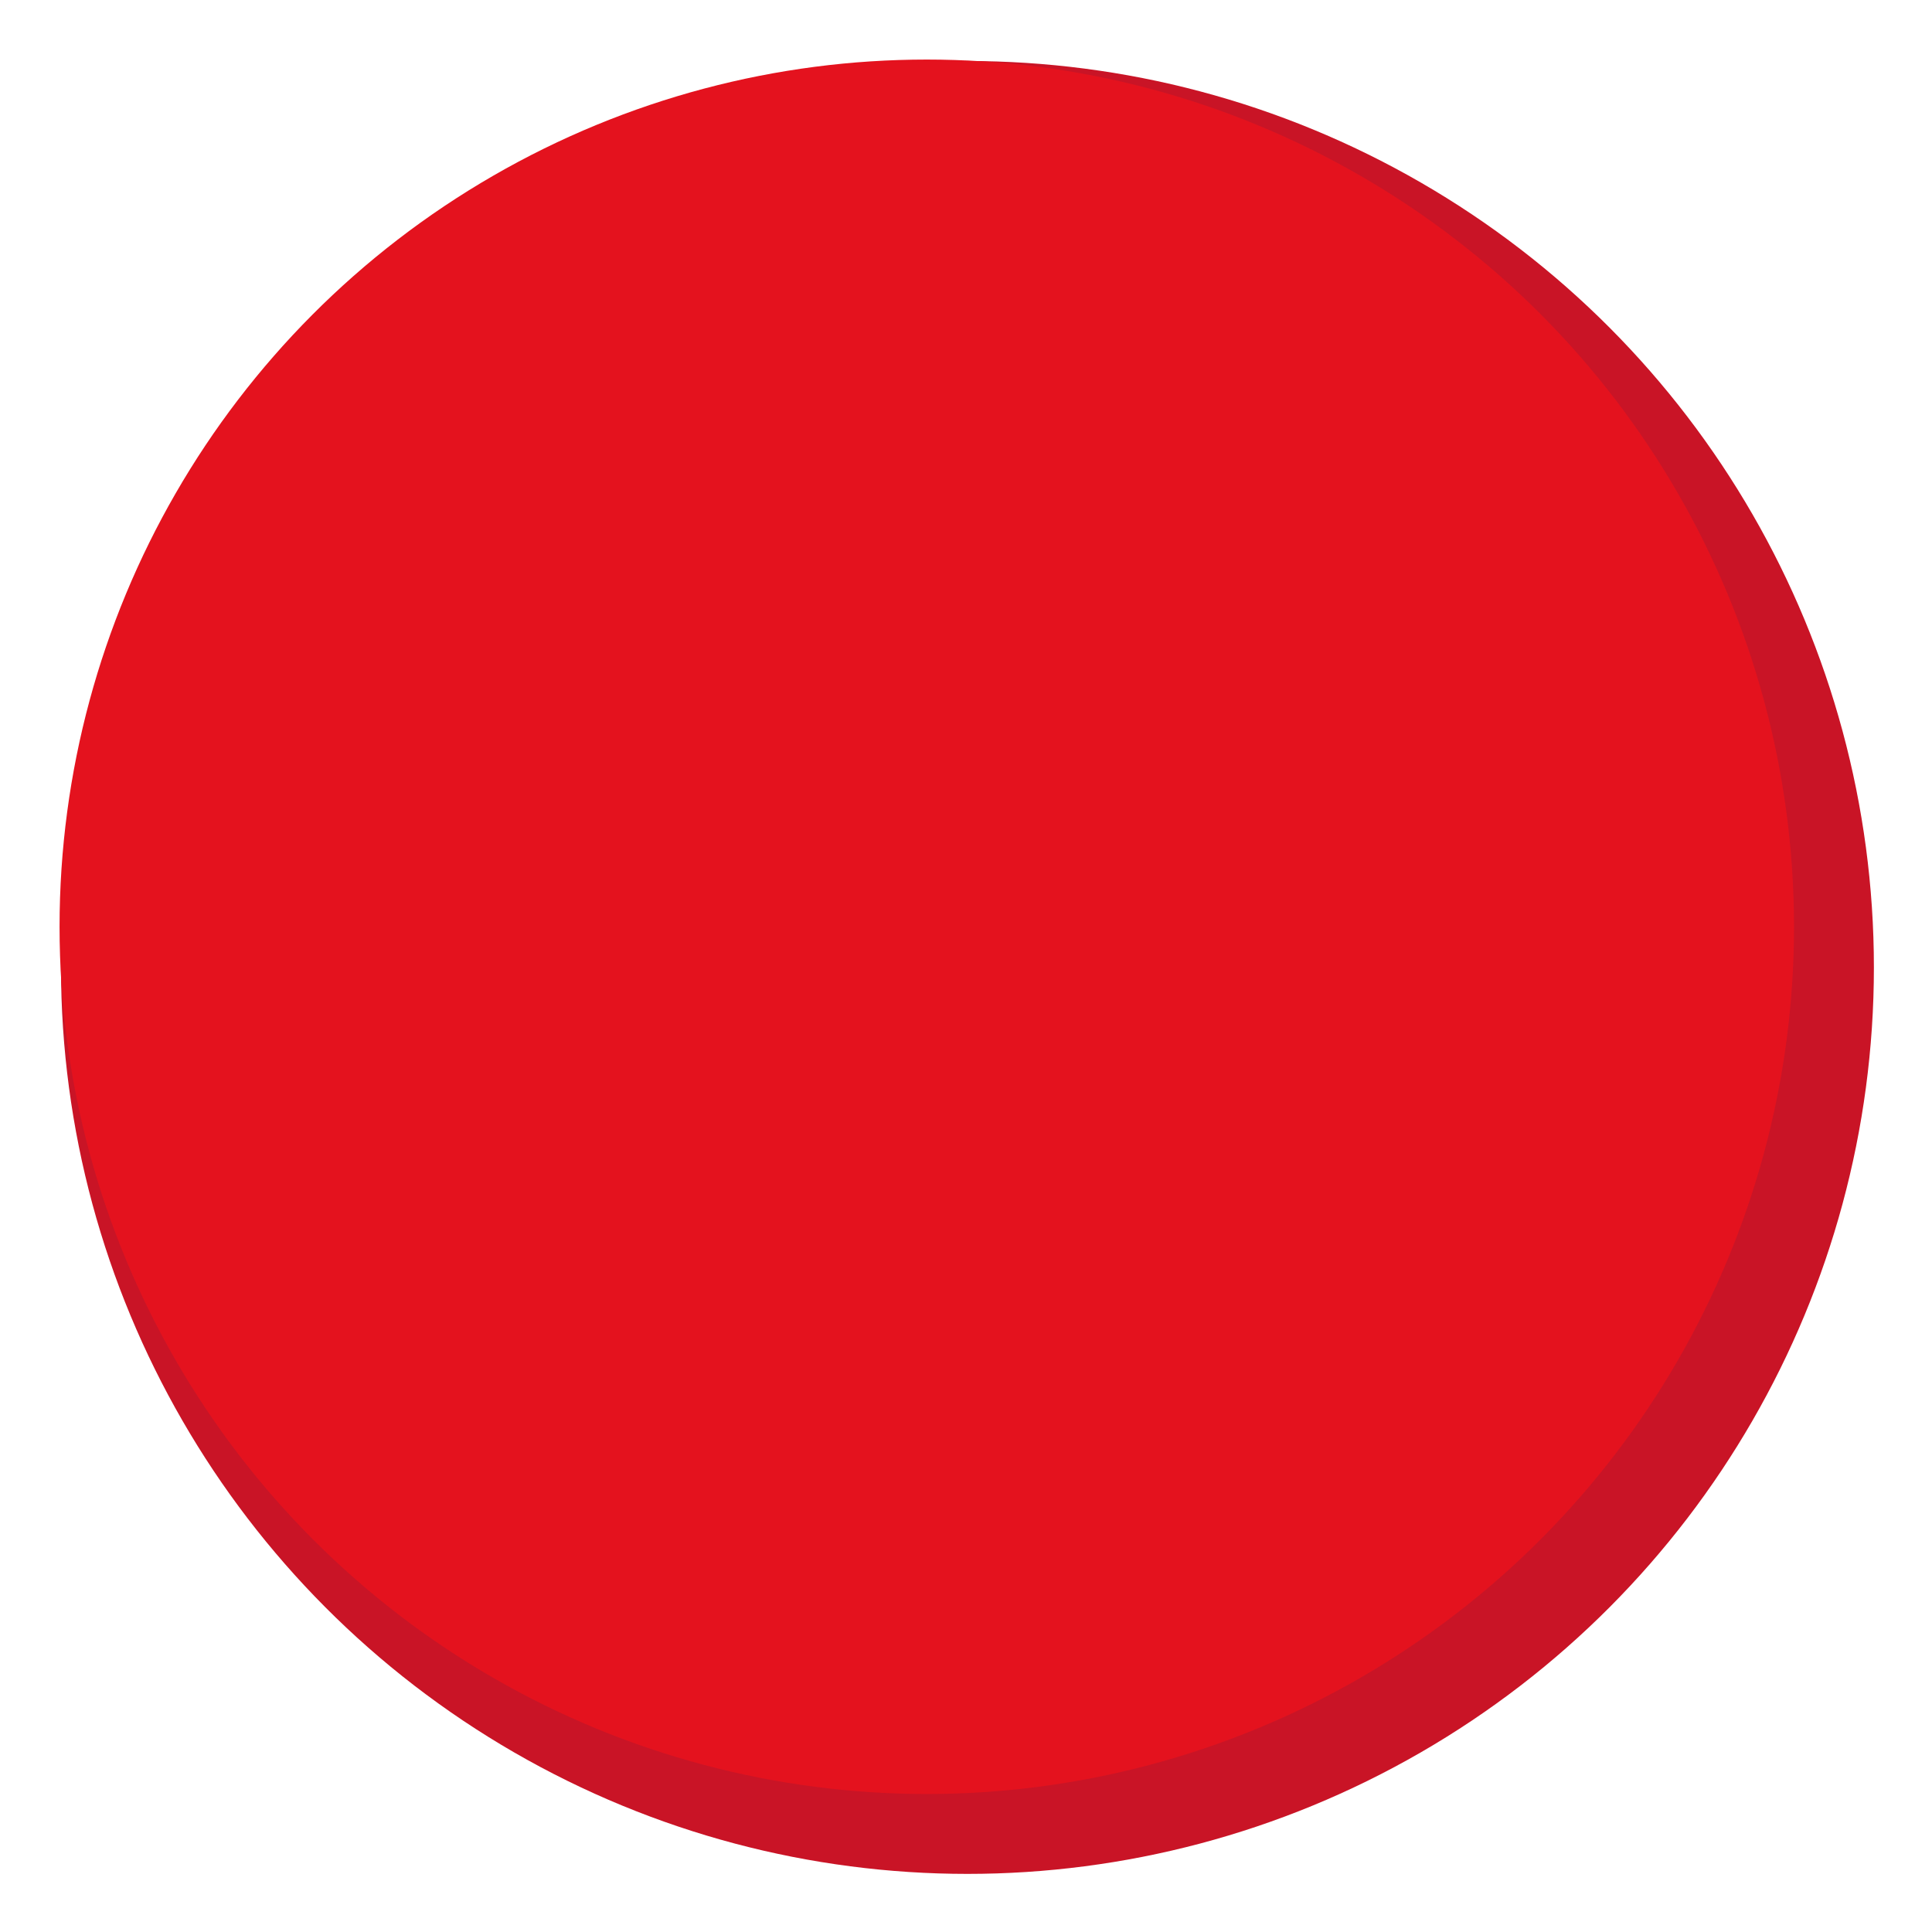
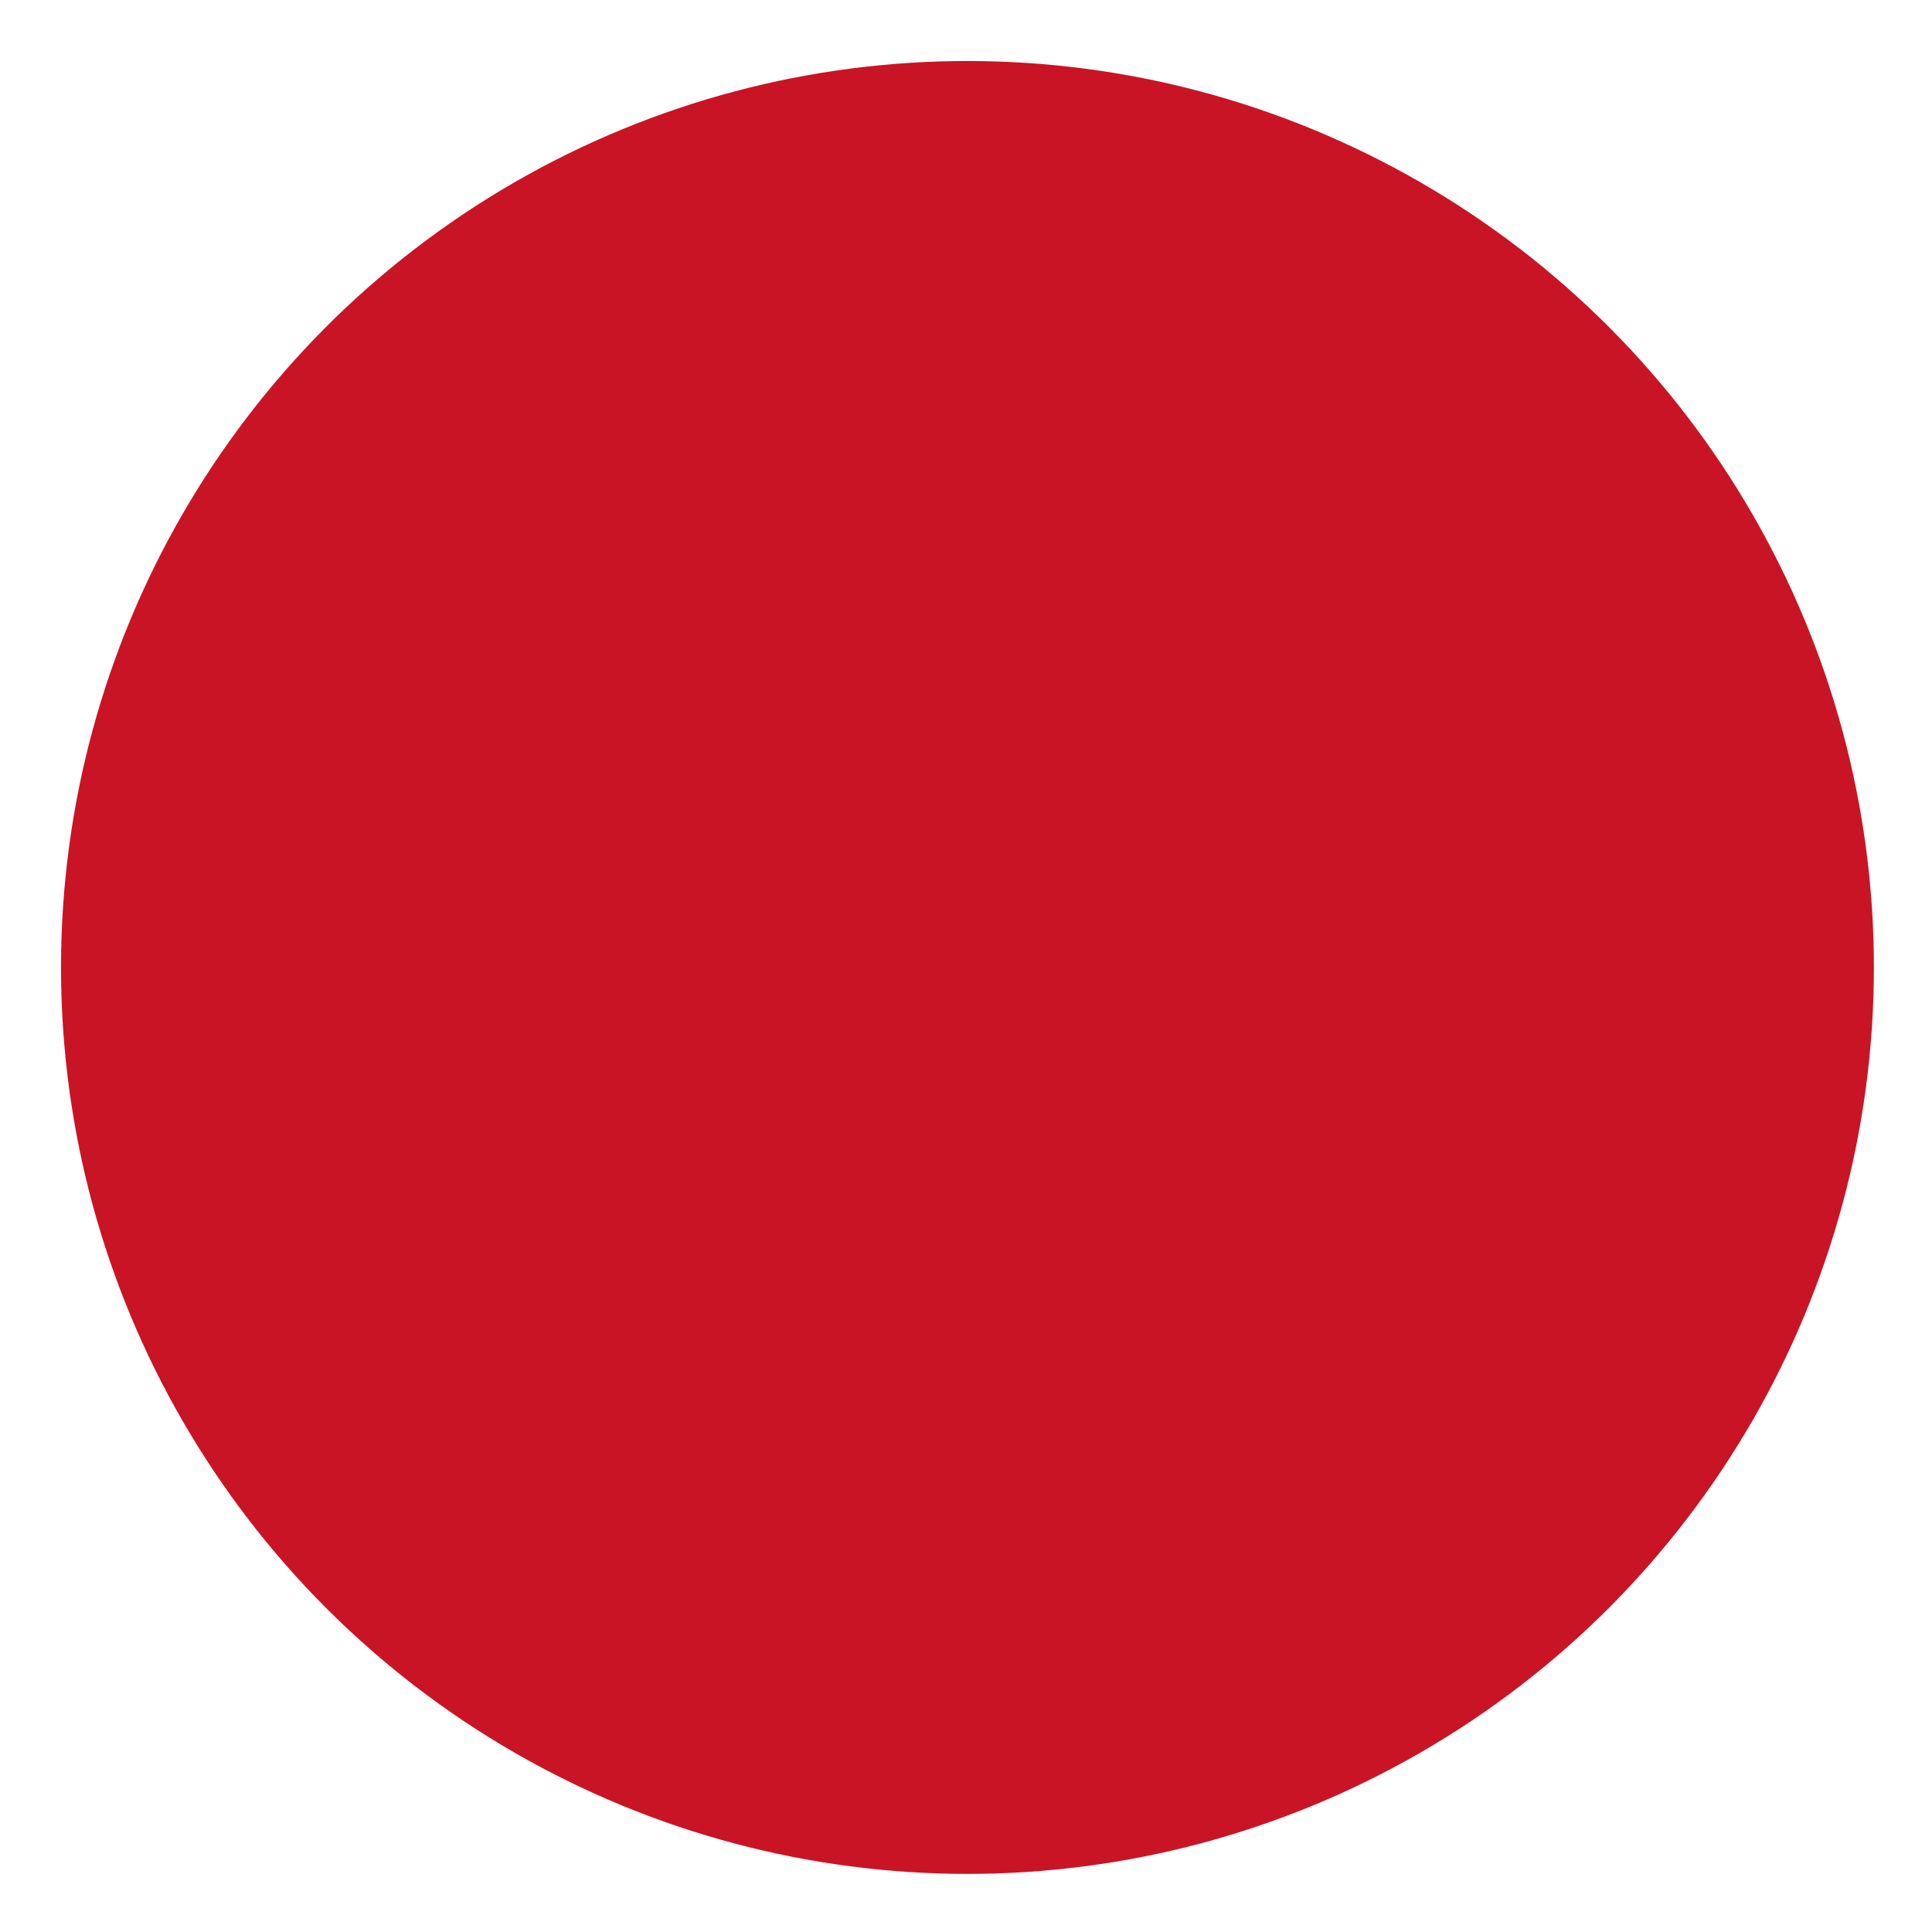
<svg xmlns="http://www.w3.org/2000/svg" version="1.1" id="Ebene_1" x="0px" y="0px" viewBox="0 0 133 133" style="enable-background:new 0 0 133 133;" xml:space="preserve">
  <style type="text/css">
	.st0{fill:#C91426;}
	.st1{fill:#E4121E;}
</style>
  <g>
    <circle class="st0" cx="66.6" cy="66.6" r="62.4" />
-     <circle class="st1" cx="63.8" cy="63.8" r="59.7" />
  </g>
</svg>